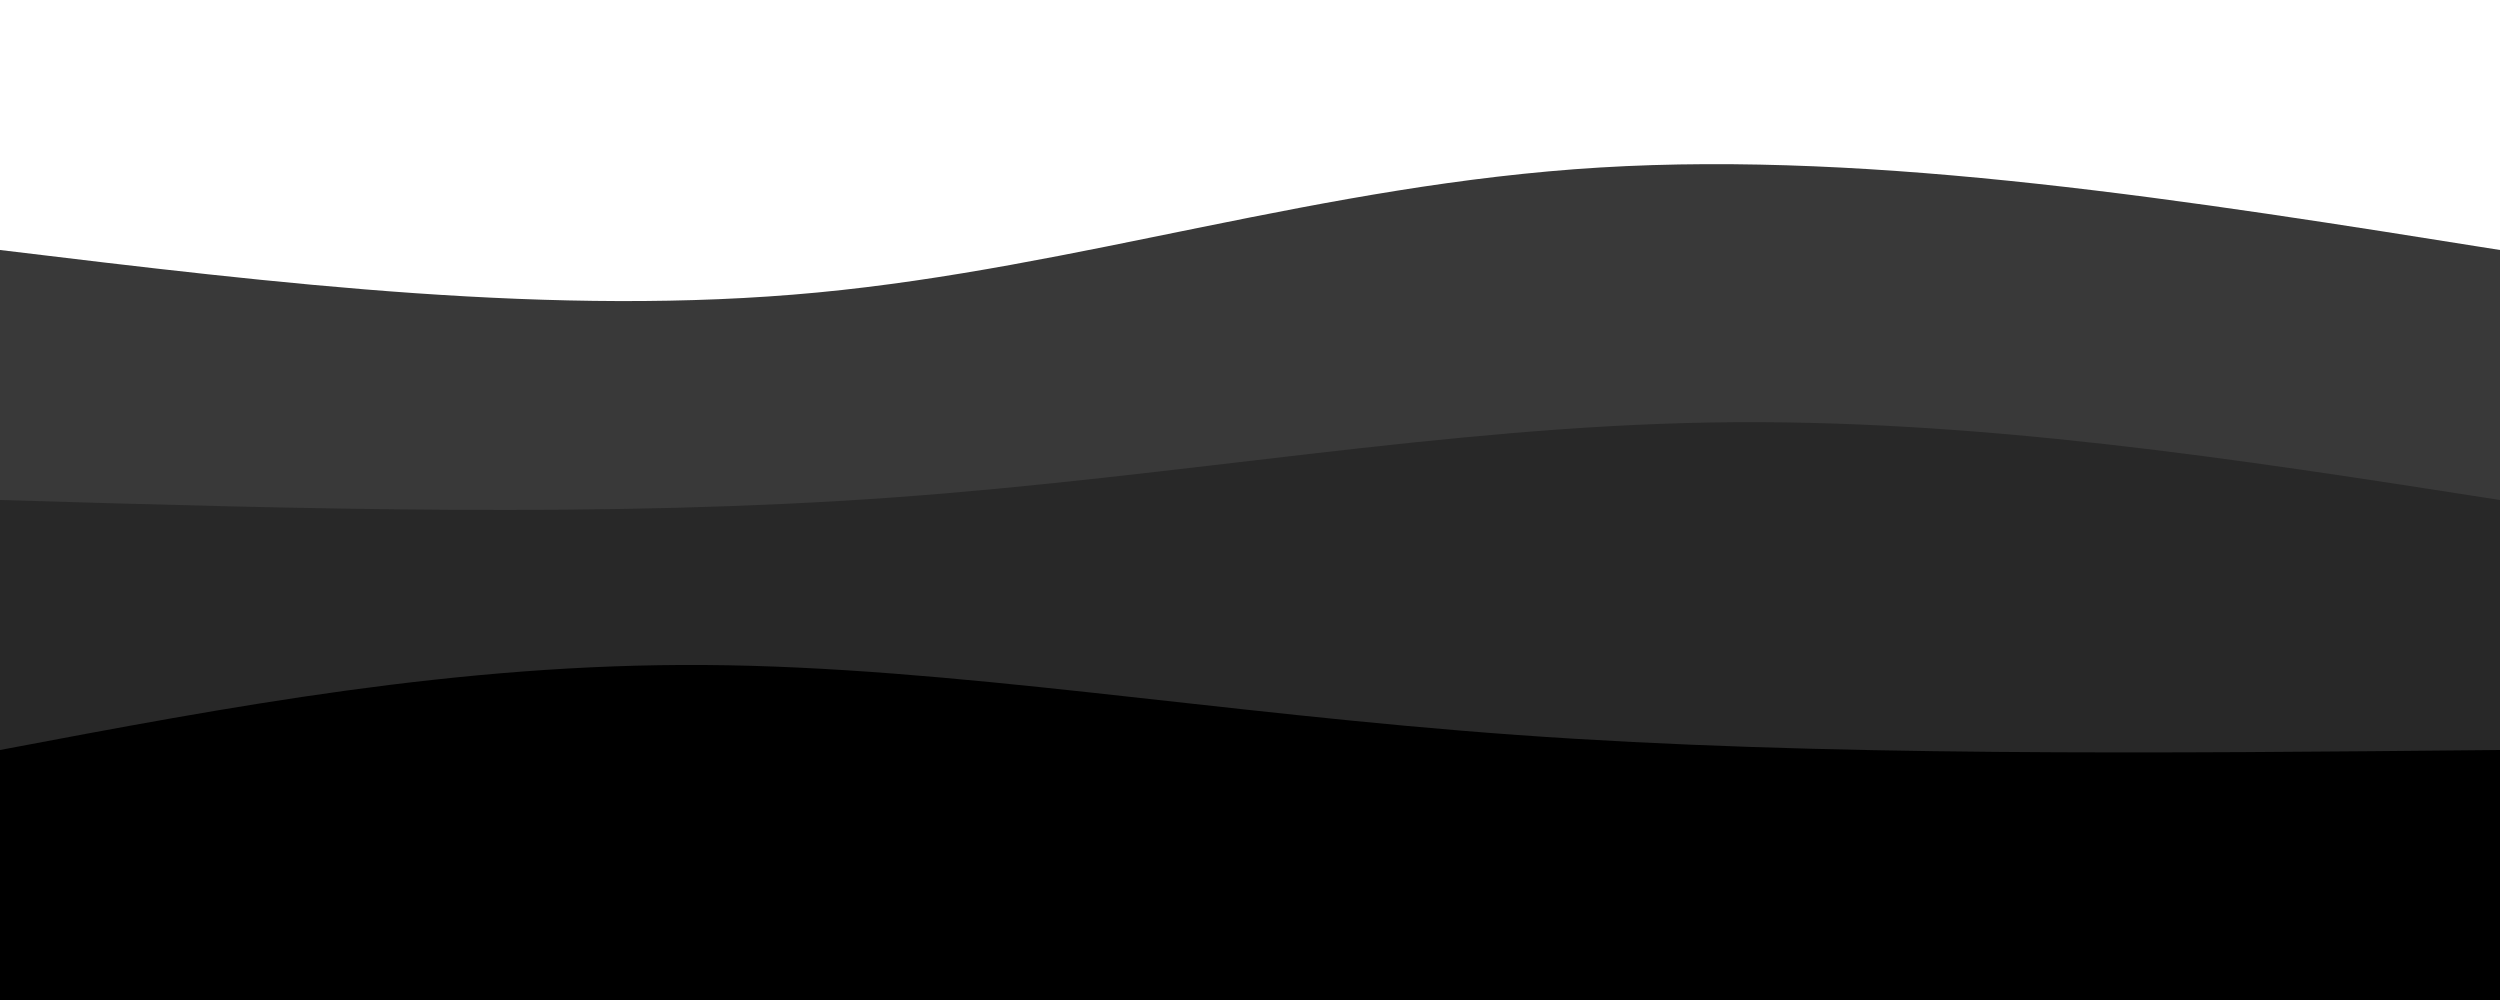
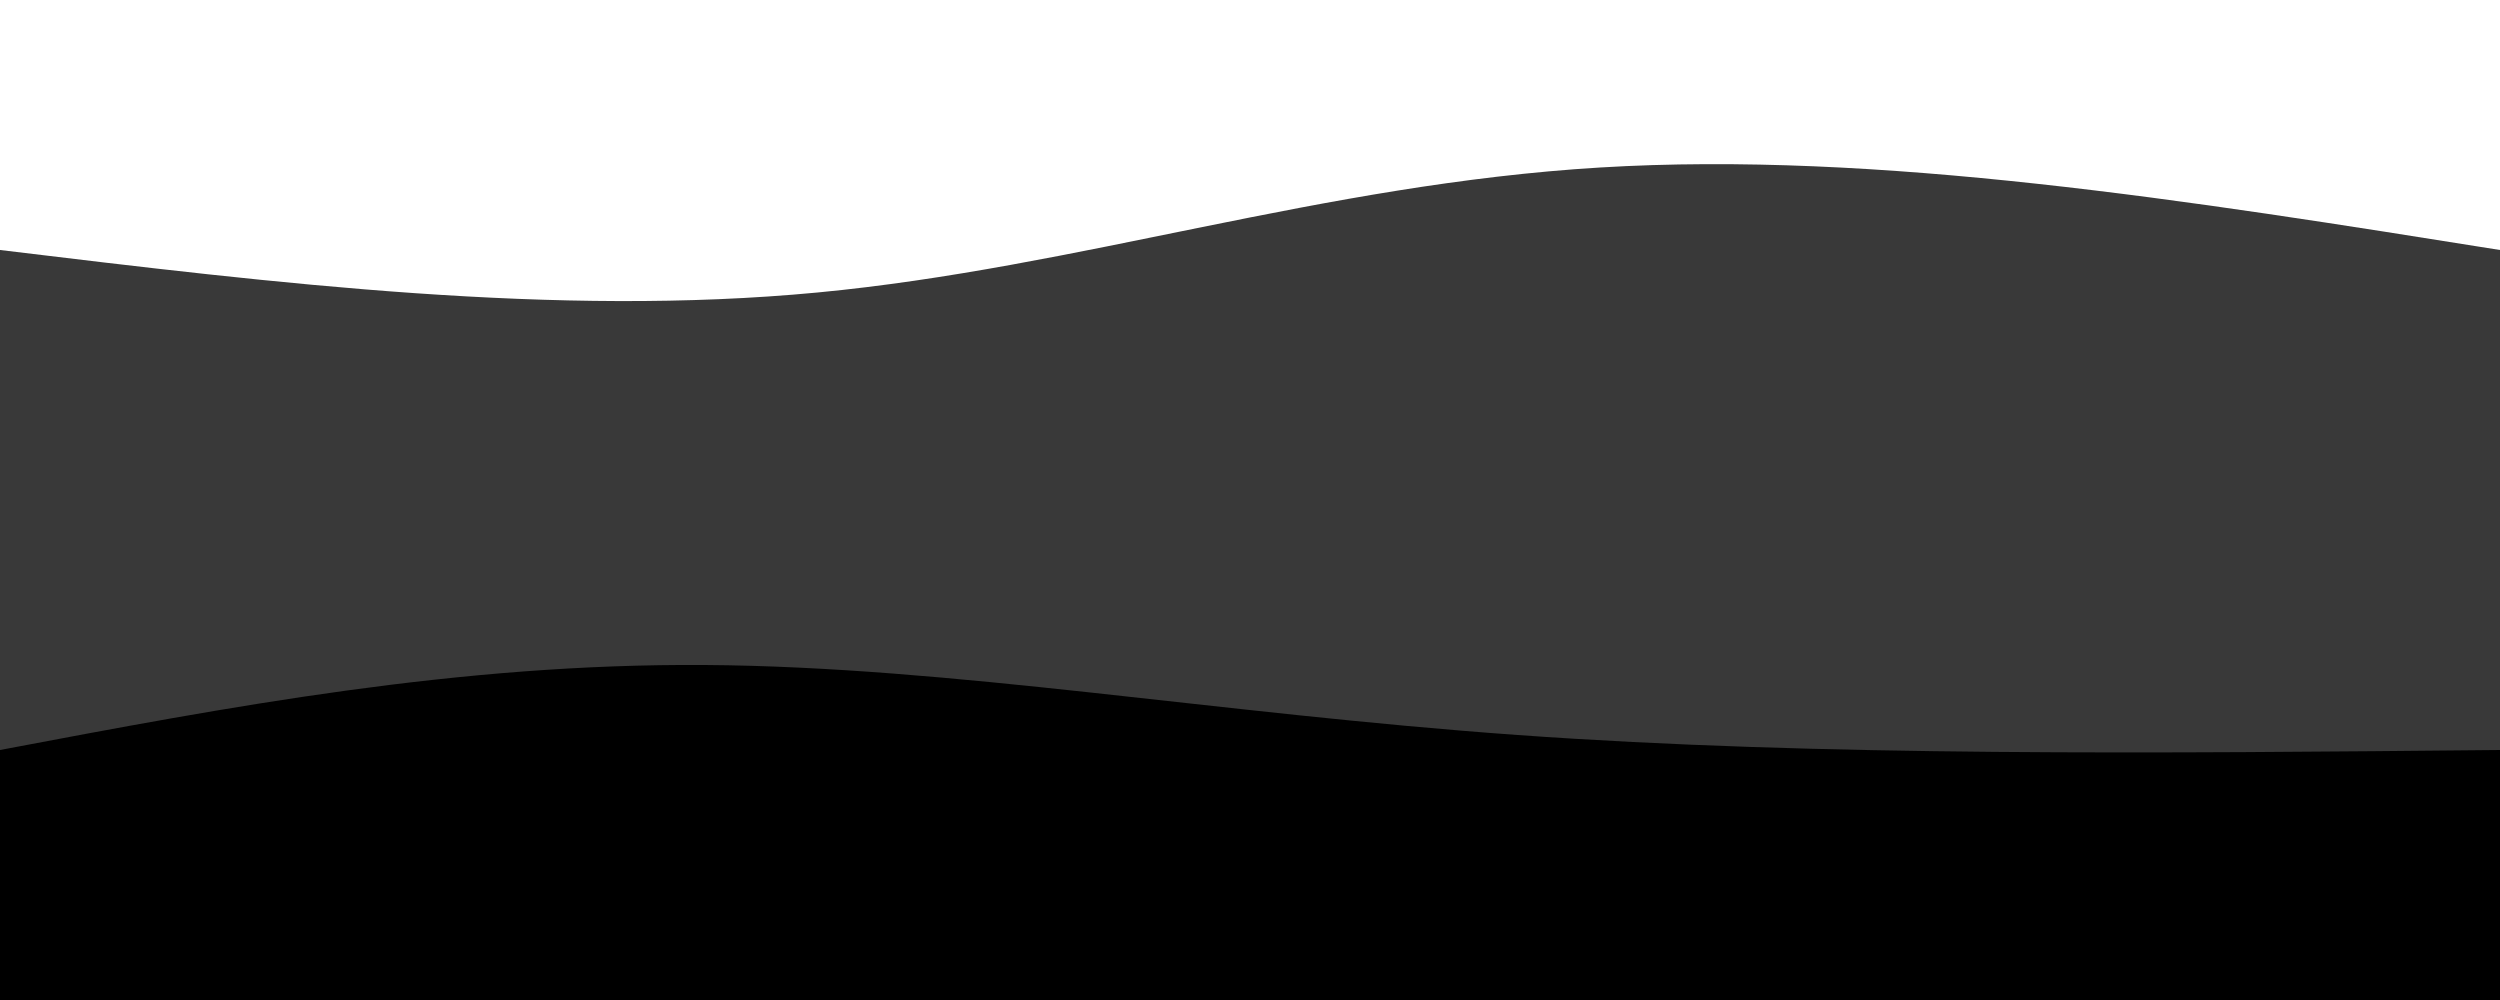
<svg xmlns="http://www.w3.org/2000/svg" height="400" viewBox="0 0 1000 400" width="1000">
  <path d="M 0,400 C 0,400 0,100 0,100 C 111.289,113.467 222.578,126.933 327,117 C 431.422,107.067 528.978,73.733 640,67 C 751.022,60.267 875.511,80.133 1000,100 L 1000,400 Z" fill="#393939" />
-   <path d="M 0,400 C 0,400 0,200 0,200 C 121.422,203.6 242.844,207.2 357,199 C 471.156,190.8 578.044,170.8 684,169 C 789.956,167.2 894.978,183.6 1000,200 L 1000,400 Z" fill="#282828" />
  <path d="M 0,400 C 0,400 0,300 0,300 C 91.689,282.667 183.378,265.333 282,266 C 380.622,266.667 486.178,285.333 607,294 C 727.822,302.667 863.911,301.333 1000,300 L 1000,400 Z" />
</svg>